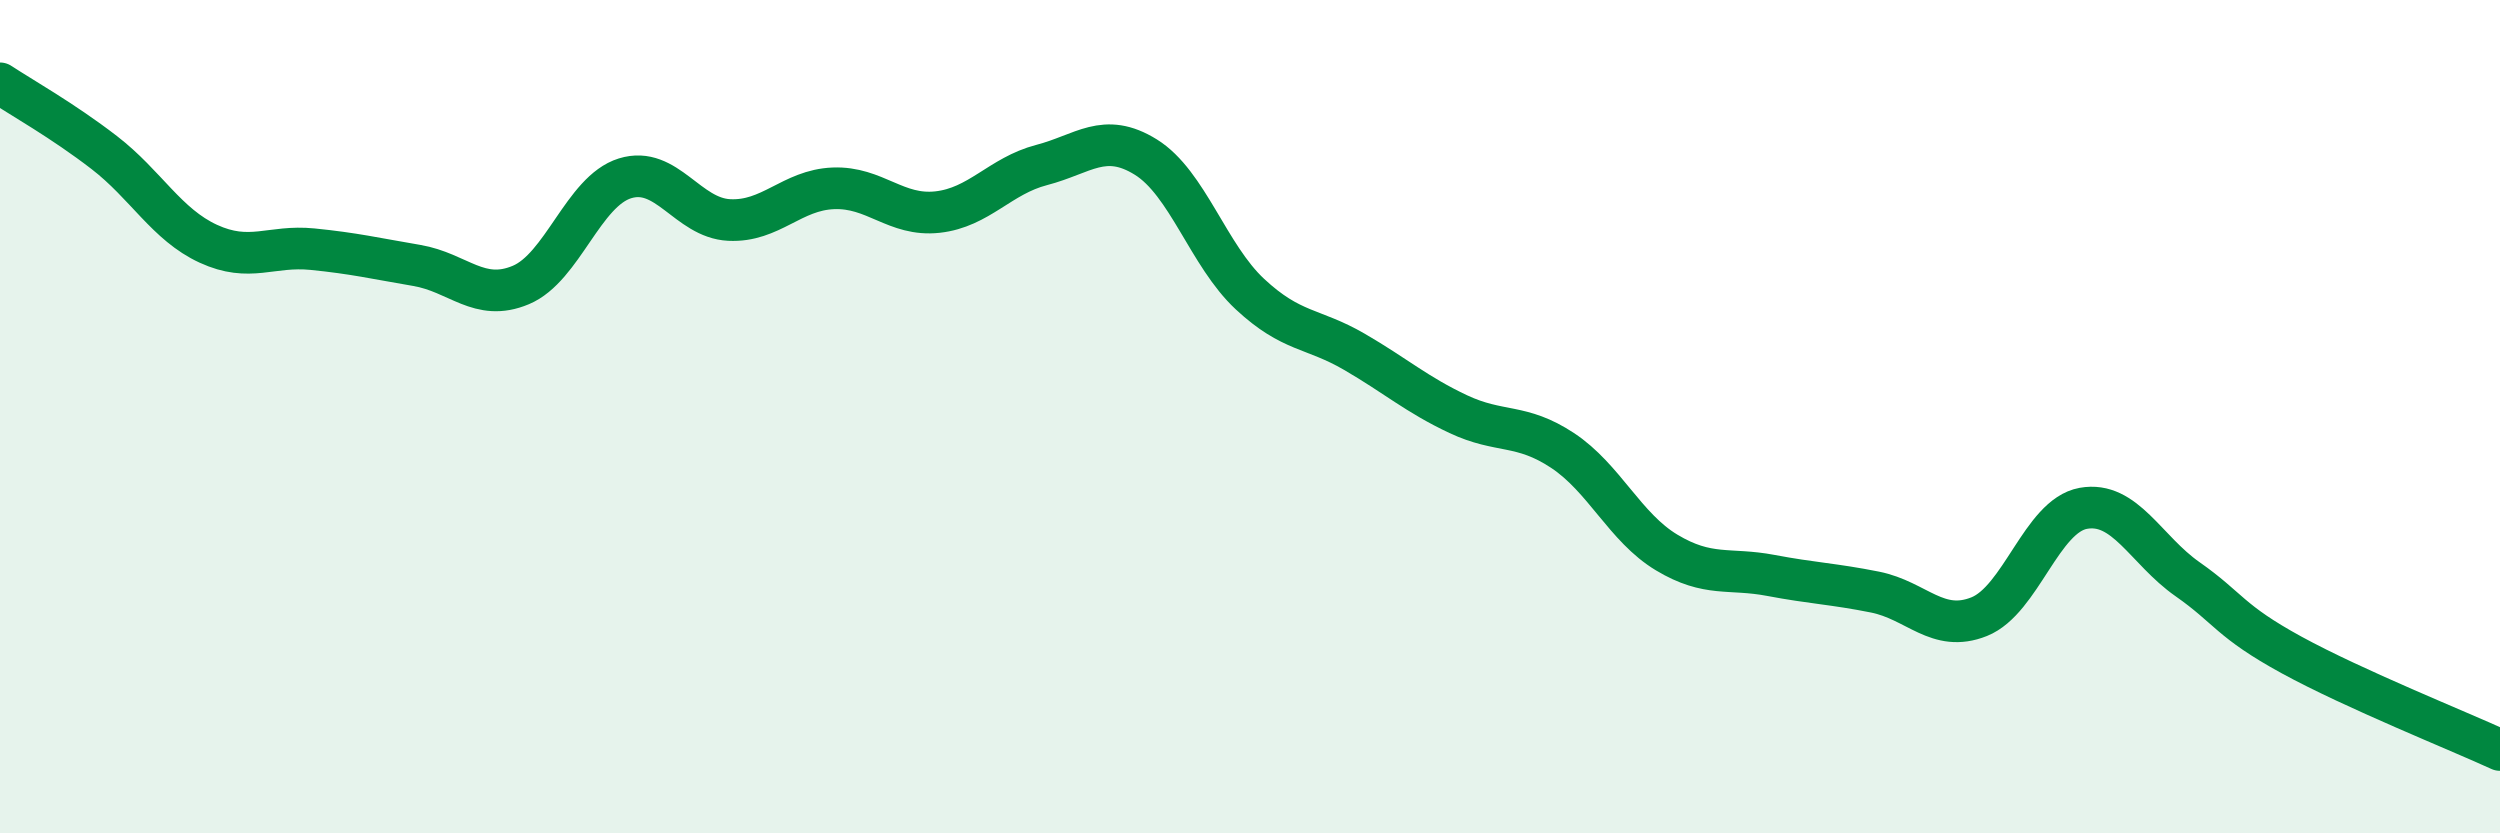
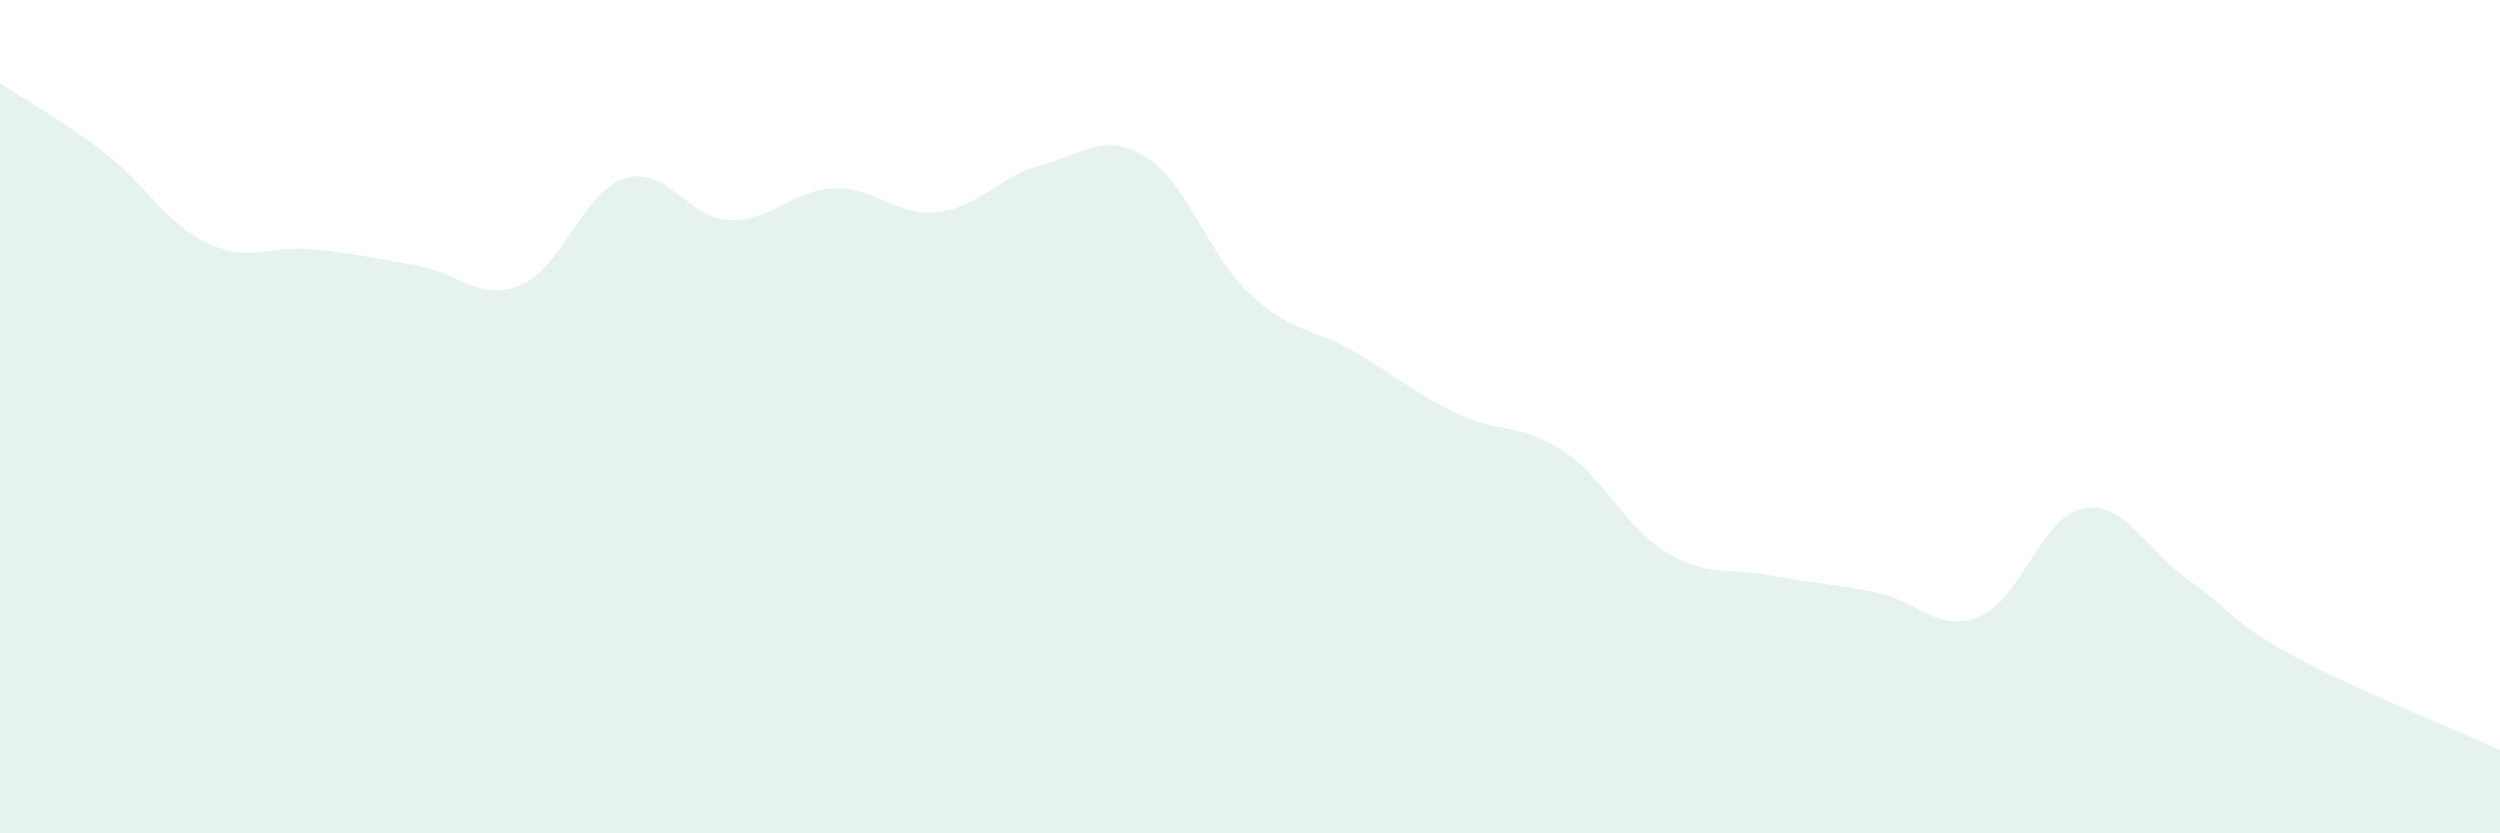
<svg xmlns="http://www.w3.org/2000/svg" width="60" height="20" viewBox="0 0 60 20">
  <path d="M 0,2 C 0.5,2.33 1.5,2.89 2.5,3.66 C 3.5,4.43 4,5.39 5,5.85 C 6,6.31 6.5,5.88 7.5,5.98 C 8.5,6.08 9,6.2 10,6.37 C 11,6.54 11.5,7.26 12.5,6.84 C 13.5,6.42 14,4.59 15,4.28 C 16,3.97 16.5,5.23 17.5,5.28 C 18.5,5.33 19,4.56 20,4.52 C 21,4.48 21.5,5.2 22.5,5.09 C 23.5,4.98 24,4.22 25,3.96 C 26,3.7 26.5,3.15 27.5,3.77 C 28.5,4.39 29,6.13 30,7.06 C 31,7.99 31.5,7.86 32.5,8.44 C 33.5,9.02 34,9.47 35,9.94 C 36,10.41 36.5,10.15 37.5,10.81 C 38.5,11.47 39,12.66 40,13.26 C 41,13.86 41.5,13.62 42.5,13.81 C 43.5,14 44,14.01 45,14.21 C 46,14.41 46.5,15.2 47.5,14.8 C 48.5,14.4 49,12.38 50,12.2 C 51,12.02 51.5,13.2 52.5,13.9 C 53.5,14.6 53.5,14.9 55,15.72 C 56.5,16.54 59,17.54 60,18L60 20L0 20Z" fill="#008740" opacity="0.1" stroke-linecap="round" stroke-linejoin="round" />
-   <path d="M 0,2 C 0.5,2.33 1.5,2.89 2.5,3.66 C 3.5,4.43 4,5.39 5,5.85 C 6,6.31 6.5,5.88 7.5,5.98 C 8.5,6.08 9,6.2 10,6.37 C 11,6.54 11.5,7.26 12.5,6.84 C 13.5,6.42 14,4.59 15,4.28 C 16,3.97 16.5,5.23 17.5,5.28 C 18.5,5.33 19,4.56 20,4.52 C 21,4.48 21.5,5.2 22.5,5.09 C 23.5,4.98 24,4.22 25,3.96 C 26,3.7 26.5,3.15 27.5,3.77 C 28.5,4.39 29,6.13 30,7.06 C 31,7.99 31.5,7.86 32.5,8.44 C 33.5,9.02 34,9.47 35,9.94 C 36,10.41 36.5,10.15 37.5,10.81 C 38.5,11.47 39,12.66 40,13.26 C 41,13.86 41.5,13.62 42.5,13.81 C 43.5,14 44,14.01 45,14.21 C 46,14.41 46.5,15.2 47.5,14.8 C 48.5,14.4 49,12.38 50,12.2 C 51,12.02 51.5,13.2 52.5,13.9 C 53.5,14.6 53.5,14.9 55,15.72 C 56.5,16.54 59,17.54 60,18" stroke="#008740" stroke-width="1" fill="none" stroke-linecap="round" stroke-linejoin="round" />
</svg>